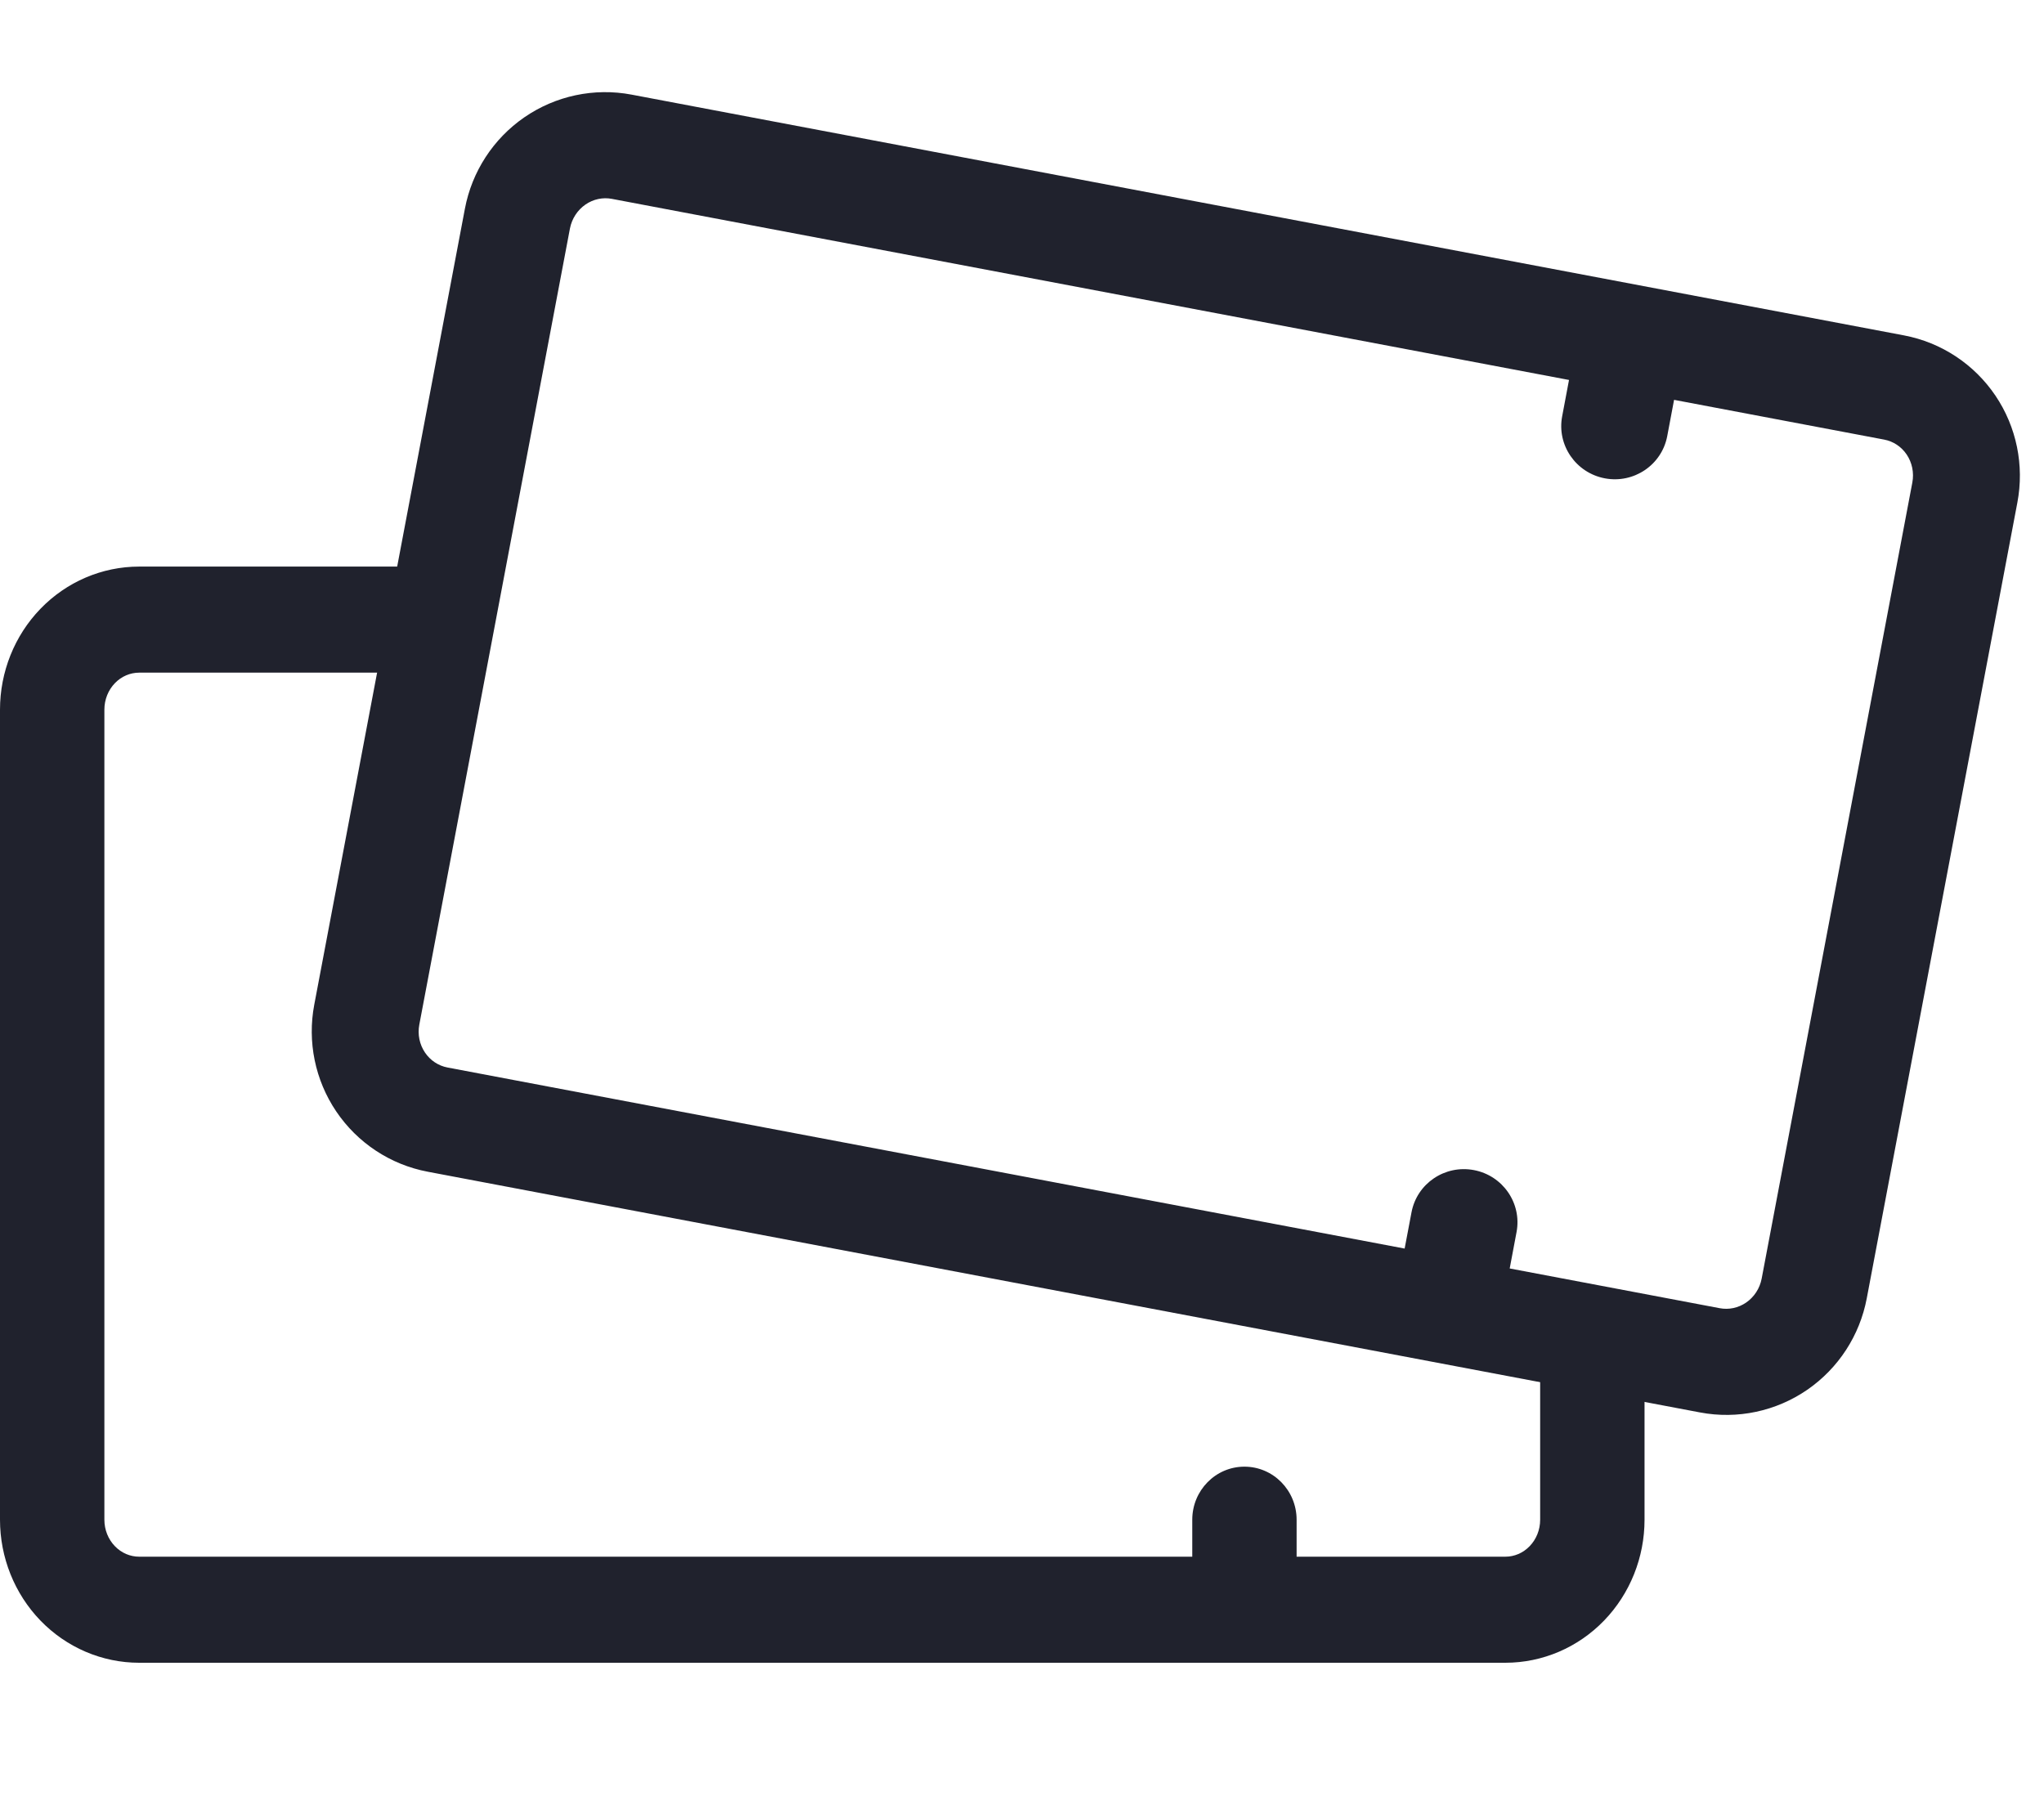
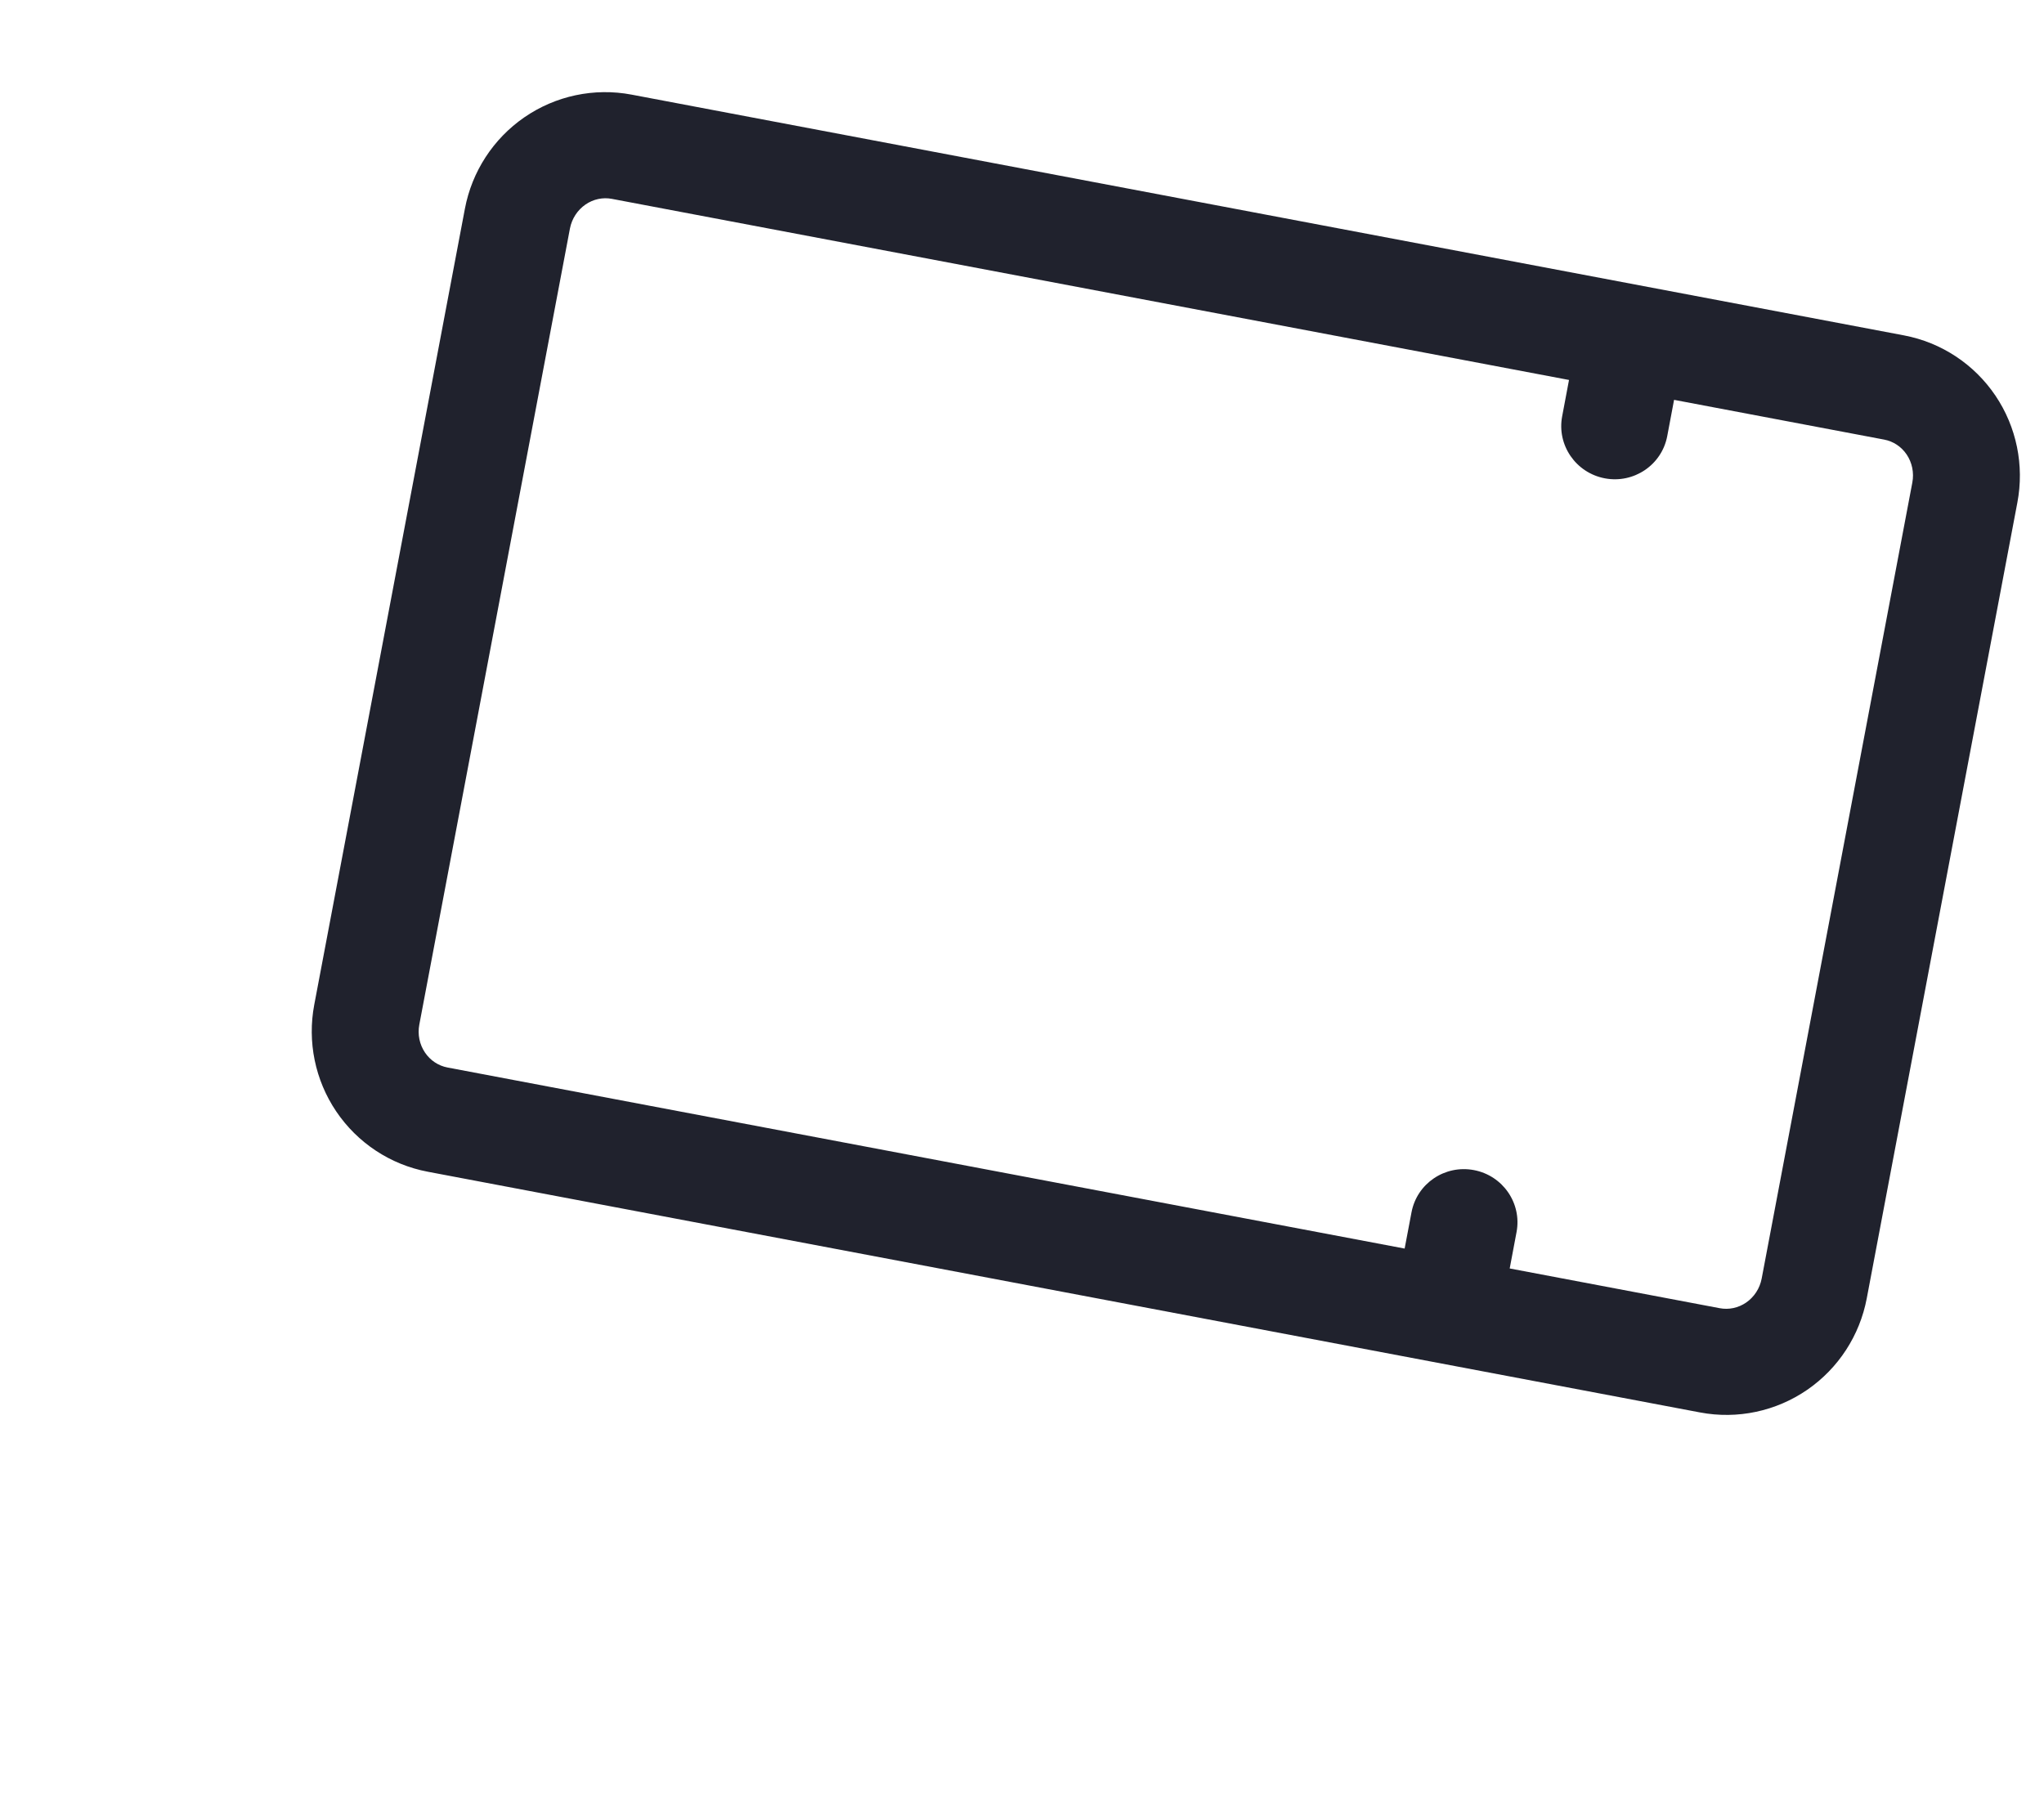
<svg xmlns="http://www.w3.org/2000/svg" width="60" height="53" viewBox="0 0 60 53" fill="none">
  <path fill-rule="evenodd" clip-rule="evenodd" d="M17.96 5.838C17.697 5.788 17.418 5.845 17.186 6.005C16.953 6.166 16.786 6.418 16.73 6.71L12.309 30.079C12.253 30.37 12.316 30.666 12.475 30.901C12.633 31.135 12.871 31.29 13.135 31.34L41.232 36.656L41.434 35.59C41.594 34.745 42.414 34.191 43.265 34.352C44.117 34.513 44.677 35.328 44.517 36.173L44.316 37.24L50.483 38.407C50.747 38.457 51.026 38.4 51.258 38.24C51.491 38.079 51.658 37.827 51.713 37.535L56.135 14.167C56.19 13.875 56.127 13.579 55.969 13.344C55.811 13.11 55.573 12.956 55.309 12.906L49.141 11.739L48.94 12.805C48.78 13.65 47.96 14.204 47.108 14.043C46.257 13.882 45.696 13.066 45.856 12.222L46.057 11.155L17.96 5.838ZM15.392 3.444C16.307 2.813 17.44 2.57 18.539 2.778L55.888 9.846C56.988 10.054 57.953 10.694 58.575 11.616C59.196 12.537 59.424 13.665 59.219 14.75L54.797 38.119C54.592 39.204 53.967 40.17 53.052 40.801C52.136 41.432 51.004 41.675 49.904 41.467L12.556 34.4C11.456 34.192 10.491 33.551 9.869 32.629C9.248 31.708 9.019 30.581 9.225 29.495L13.647 6.127C13.852 5.041 14.477 4.075 15.392 3.444Z" fill="#20222D" />
-   <path fill-rule="evenodd" clip-rule="evenodd" d="M4.085 19.748C3.823 19.748 3.566 19.856 3.373 20.056C3.178 20.258 3.064 20.537 3.064 20.834L3.064 44.617C3.064 44.914 3.178 45.193 3.373 45.394C3.566 45.595 3.823 45.702 4.085 45.702H34.998V44.617C34.998 43.757 35.683 43.059 36.529 43.059C37.376 43.059 38.061 43.757 38.061 44.617V45.702H44.189C44.451 45.702 44.708 45.595 44.901 45.394C45.096 45.193 45.21 44.914 45.21 44.617V39.972C45.21 39.112 45.896 38.415 46.742 38.415C47.588 38.415 48.274 39.112 48.274 39.972V44.617C48.274 45.722 47.85 46.787 47.087 47.577C46.324 48.367 45.282 48.816 44.189 48.816H4.085C2.993 48.816 1.951 48.367 1.187 47.577C0.424 46.787 0 45.722 0 44.617L0 20.834C0 19.729 0.424 18.663 1.187 17.874C1.951 17.083 2.993 16.634 4.085 16.634H11.745C12.591 16.634 13.277 17.331 13.277 18.191C13.277 19.051 12.591 19.748 11.745 19.748H4.085Z" fill="#20222D" />
</svg>